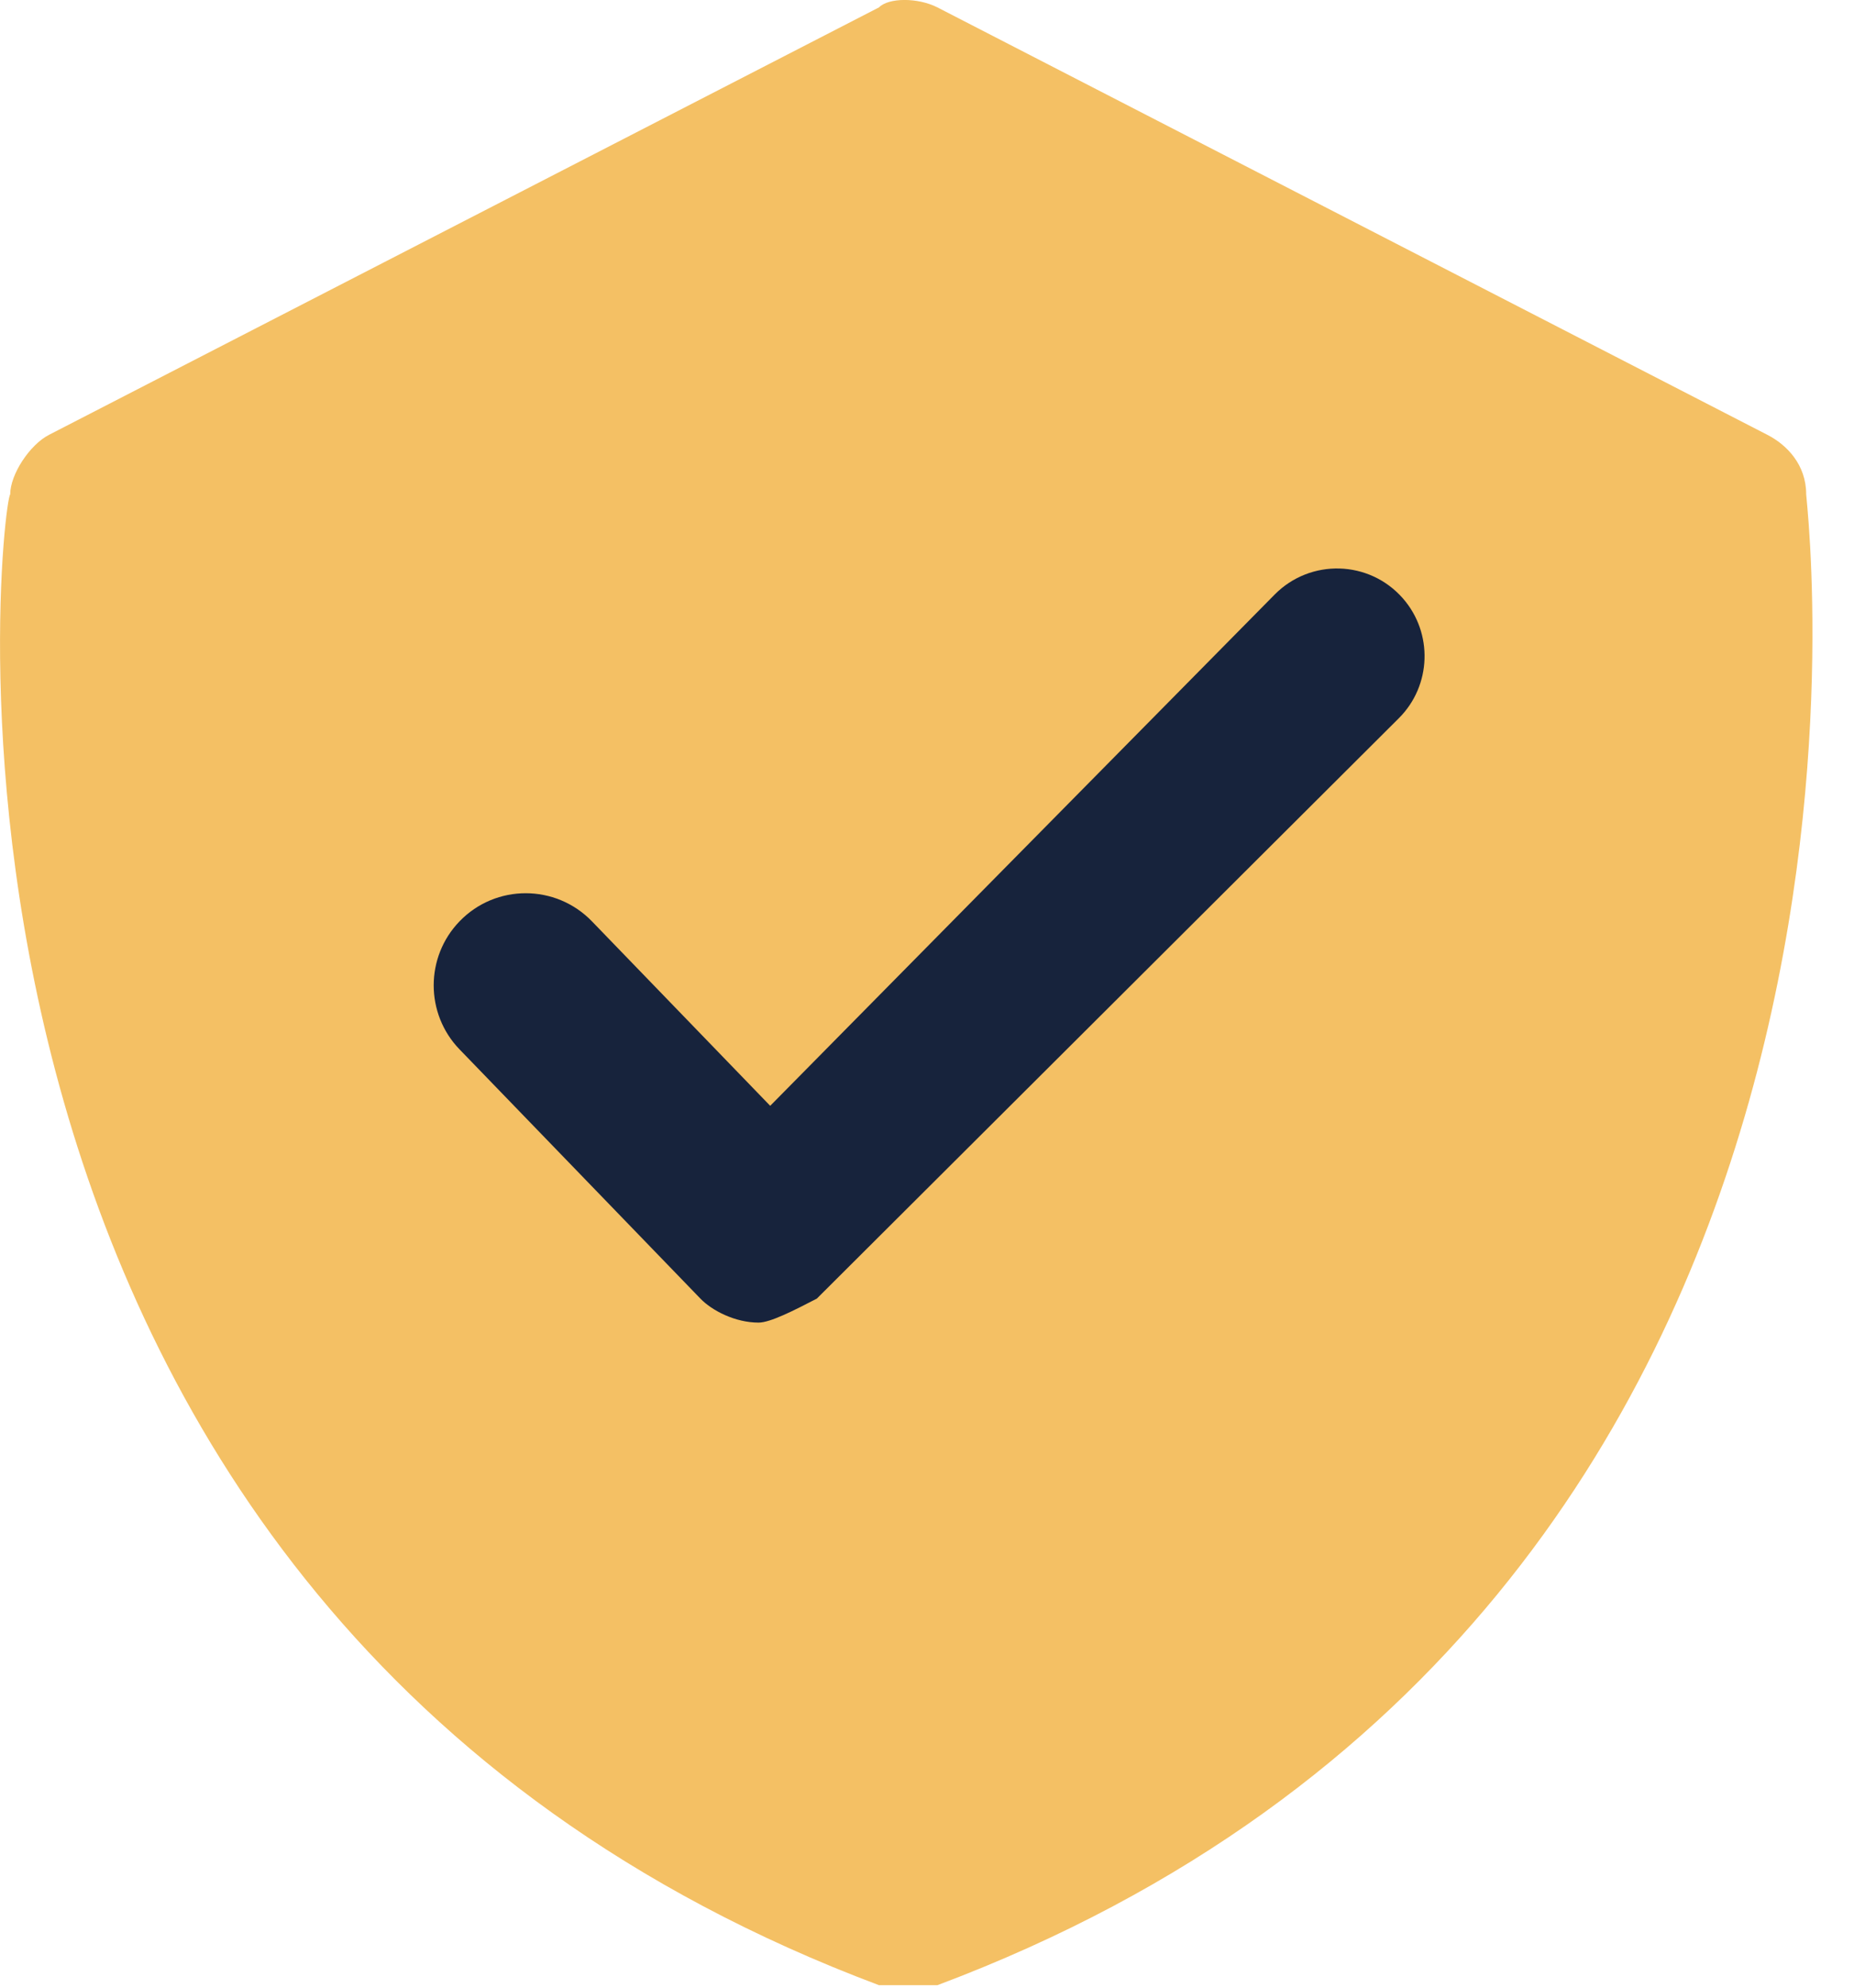
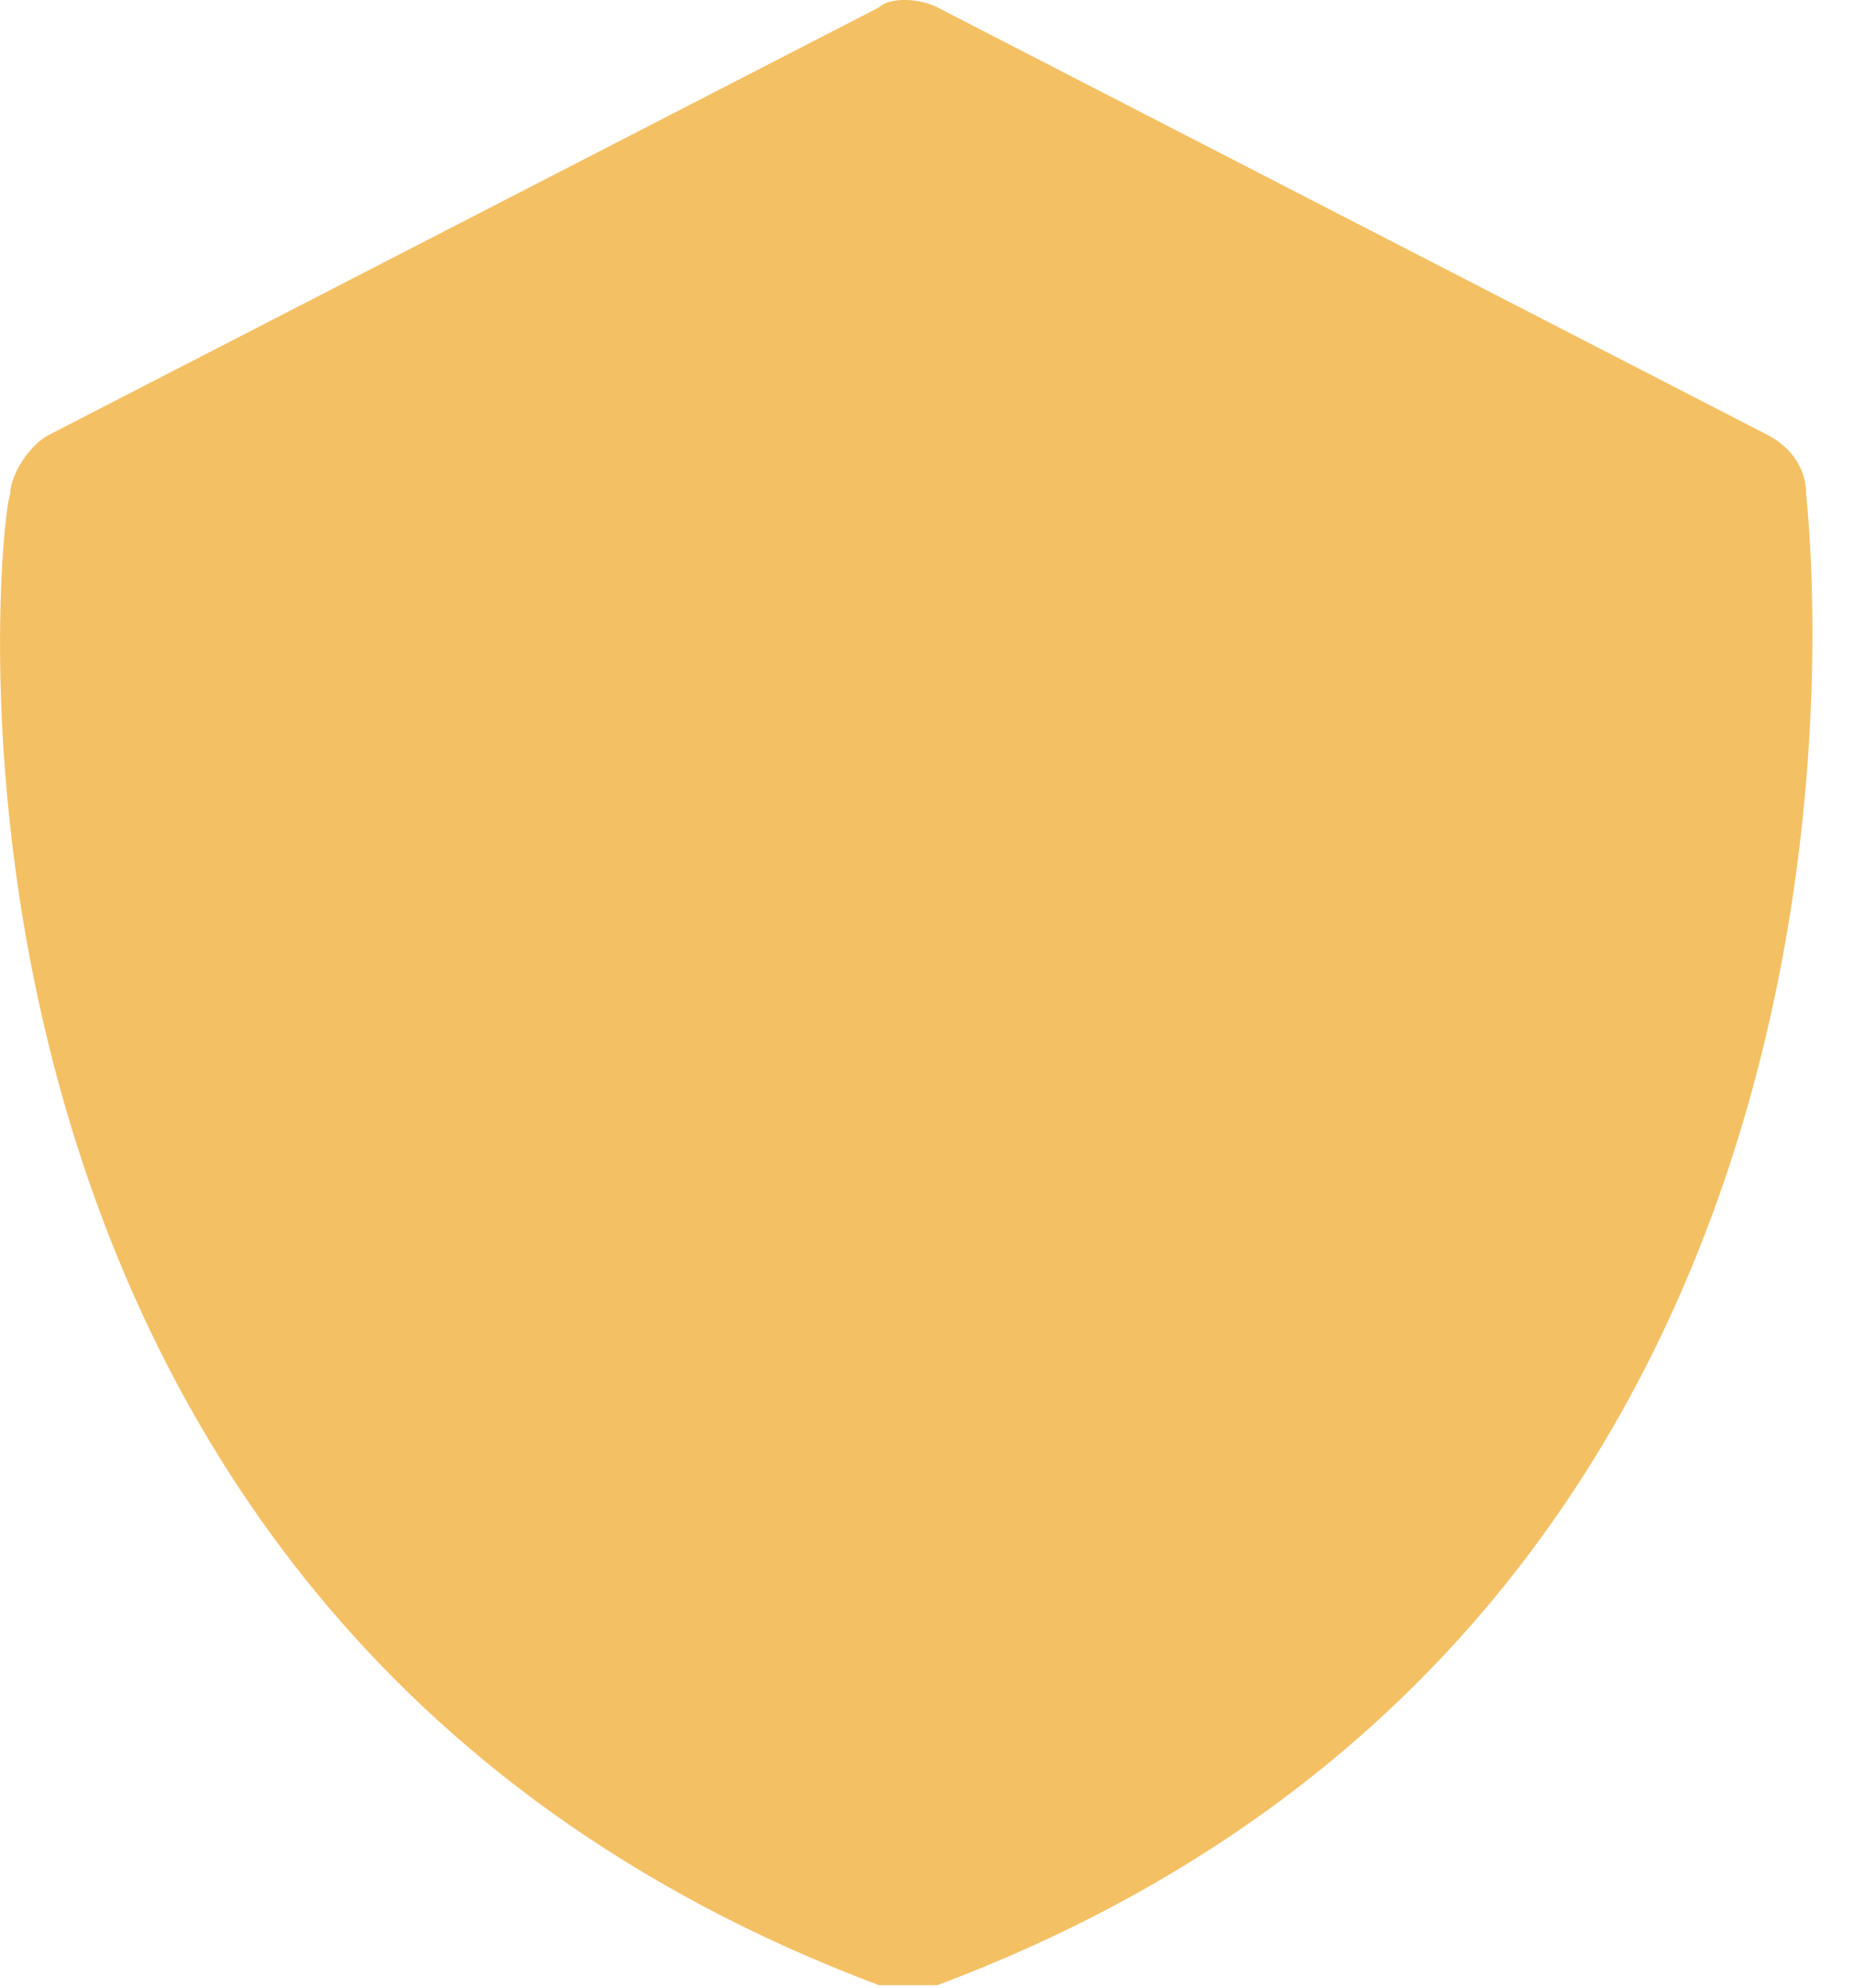
<svg xmlns="http://www.w3.org/2000/svg" width="14" height="15" viewBox="0 0 14 15" fill="none" aria-labelledby="ReviewsTitle">
  <title id="ReviewsTitle">User Reviews</title>
  <path d="M6.858 14.981C6.784 14.981 6.711 14.981 6.637 14.981C-0.955 12.131 0.003 3.806 0.077 3.731C0.077 3.581 0.224 3.356 0.371 3.281L6.637 0.056C6.711 -0.019 6.932 -0.019 7.079 0.056L13.345 3.281C13.492 3.356 13.639 3.506 13.639 3.731C13.639 3.806 14.671 12.131 7.079 14.981C6.932 14.981 6.932 14.981 6.858 14.981Z" fill="#F4C064" />
-   <path d="M5.728 9.981C5.552 9.981 5.377 9.891 5.289 9.8L3.47 7.919C3.21 7.65 3.21 7.222 3.47 6.953C3.743 6.67 4.196 6.67 4.47 6.953L5.816 8.345L9.625 4.487C9.895 4.214 10.339 4.226 10.593 4.515C10.823 4.777 10.81 5.174 10.563 5.42L6.168 9.8C5.992 9.891 5.816 9.981 5.728 9.981Z" fill="#17233C" />
</svg>